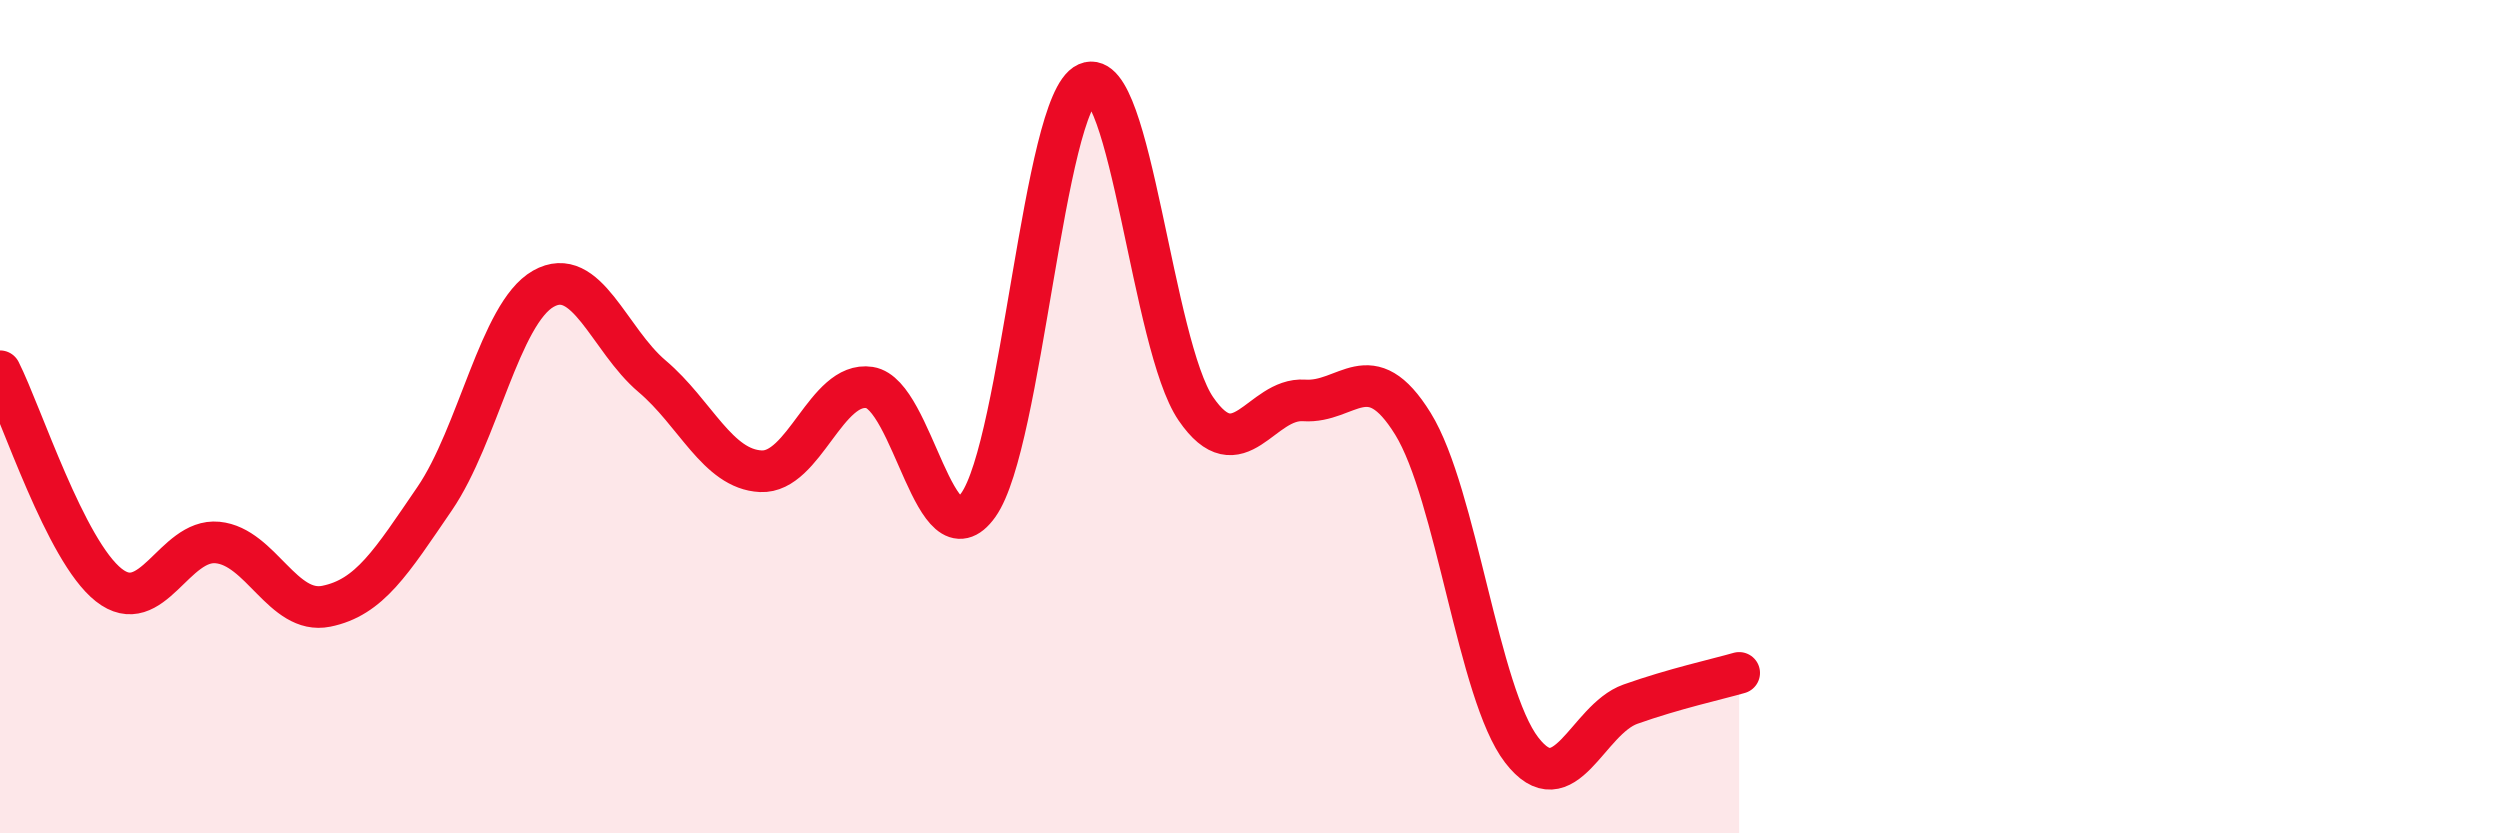
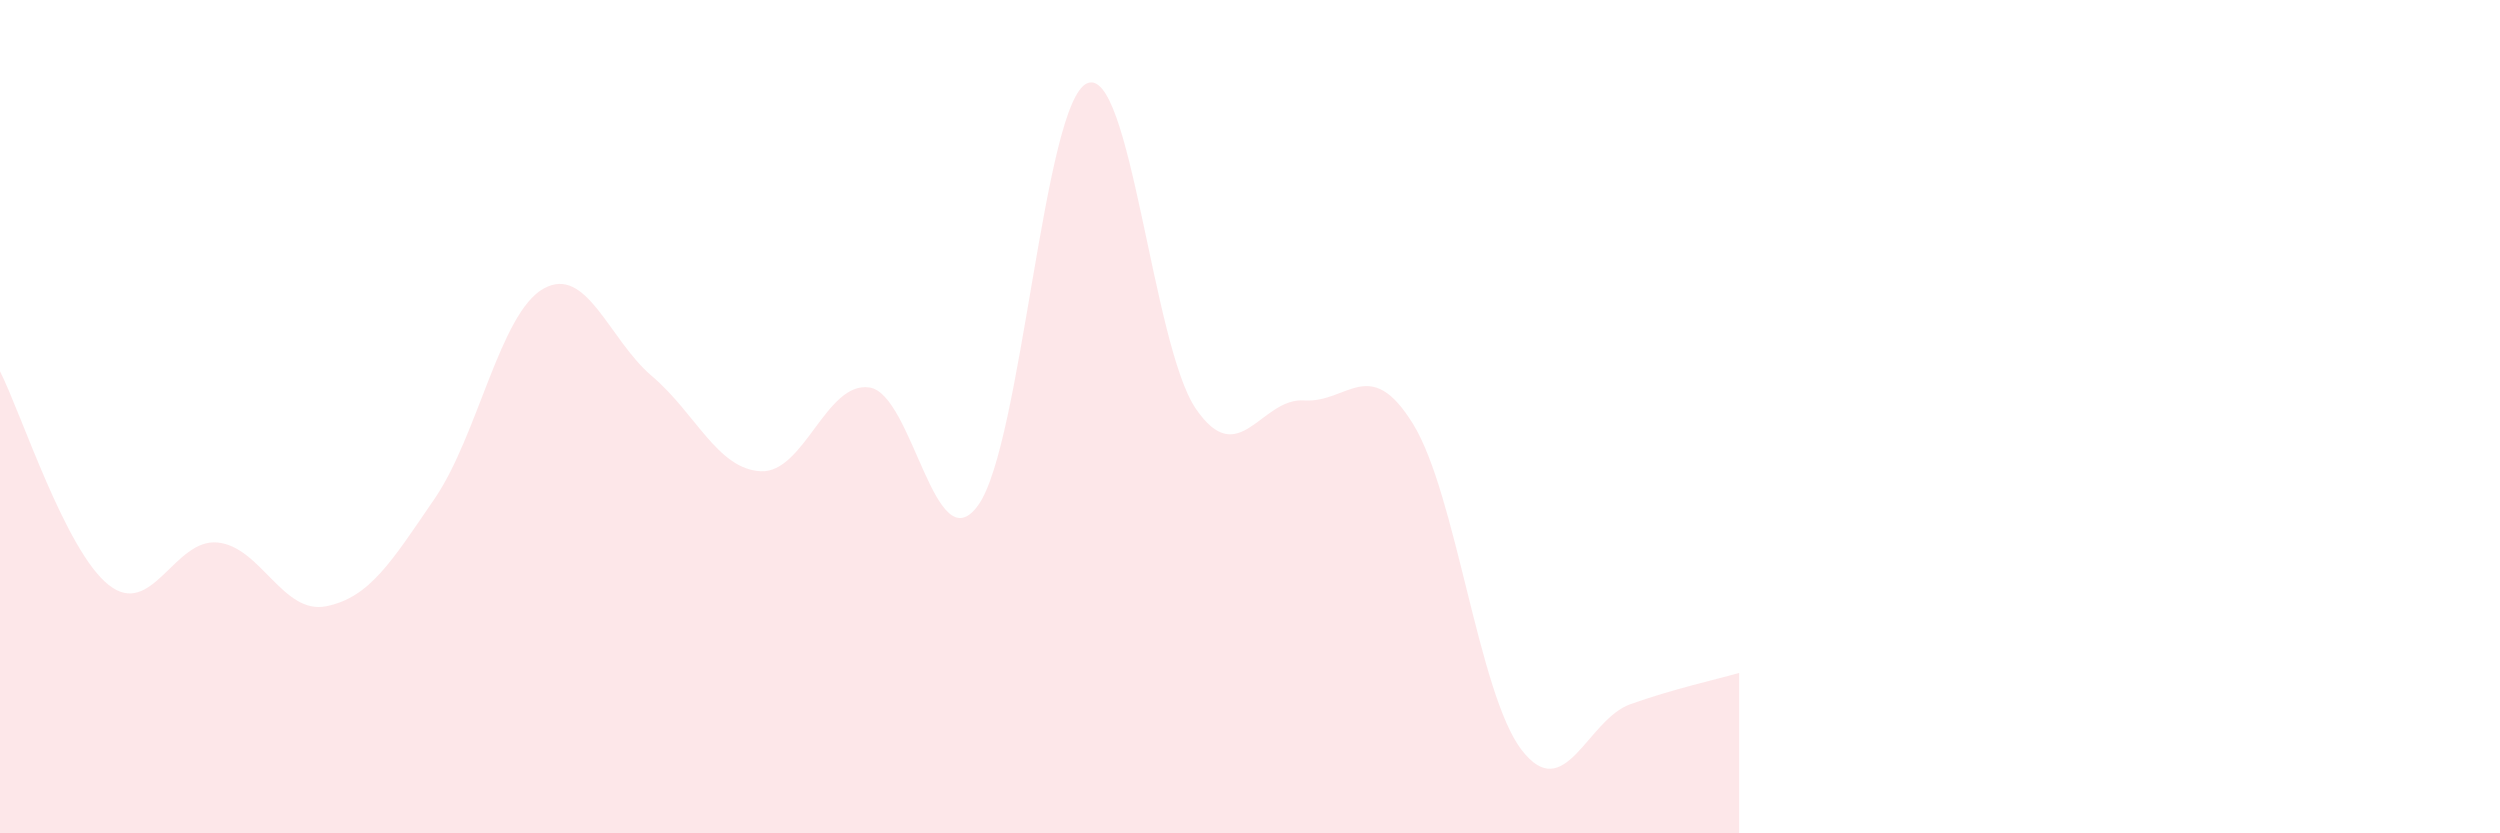
<svg xmlns="http://www.w3.org/2000/svg" width="60" height="20" viewBox="0 0 60 20">
  <path d="M 0,8.91 C 0.52,9.94 1.57,13.22 2.61,14.04 C 3.65,14.86 4.18,12.92 5.22,13.02 C 6.26,13.12 6.79,14.76 7.83,14.55 C 8.87,14.34 9.39,13.49 10.43,11.97 C 11.47,10.45 12,7.52 13.04,6.93 C 14.08,6.34 14.61,8.15 15.65,9.03 C 16.69,9.91 17.22,11.26 18.26,11.31 C 19.3,11.36 19.83,9.14 20.87,9.3 C 21.91,9.46 22.44,13.58 23.48,12.12 C 24.52,10.66 25.05,2.46 26.09,2 C 27.13,1.54 27.66,8.29 28.7,9.81 C 29.74,11.33 30.26,9.54 31.3,9.61 C 32.34,9.68 32.87,8.49 33.91,10.17 C 34.95,11.85 35.48,16.65 36.52,18 C 37.56,19.35 38.09,17.27 39.13,16.9 C 40.17,16.53 41.22,16.3 41.74,16.15L41.74 20L0 20Z" fill="#EB0A25" opacity="0.1" stroke-linecap="round" stroke-linejoin="round" />
-   <path d="M 0,8.91 C 0.52,9.94 1.57,13.22 2.61,14.04 C 3.65,14.86 4.18,12.92 5.22,13.02 C 6.26,13.12 6.79,14.76 7.83,14.55 C 8.87,14.34 9.39,13.49 10.43,11.97 C 11.47,10.45 12,7.52 13.04,6.93 C 14.08,6.34 14.61,8.15 15.65,9.03 C 16.69,9.91 17.22,11.26 18.26,11.31 C 19.3,11.36 19.83,9.14 20.87,9.3 C 21.91,9.46 22.44,13.58 23.48,12.12 C 24.52,10.66 25.05,2.46 26.09,2 C 27.13,1.54 27.66,8.29 28.7,9.81 C 29.74,11.33 30.26,9.54 31.3,9.61 C 32.34,9.68 32.87,8.49 33.91,10.17 C 34.95,11.85 35.48,16.65 36.52,18 C 37.56,19.35 38.09,17.27 39.13,16.9 C 40.17,16.53 41.22,16.3 41.74,16.15" stroke="#EB0A25" stroke-width="1" fill="none" stroke-linecap="round" stroke-linejoin="round" />
</svg>